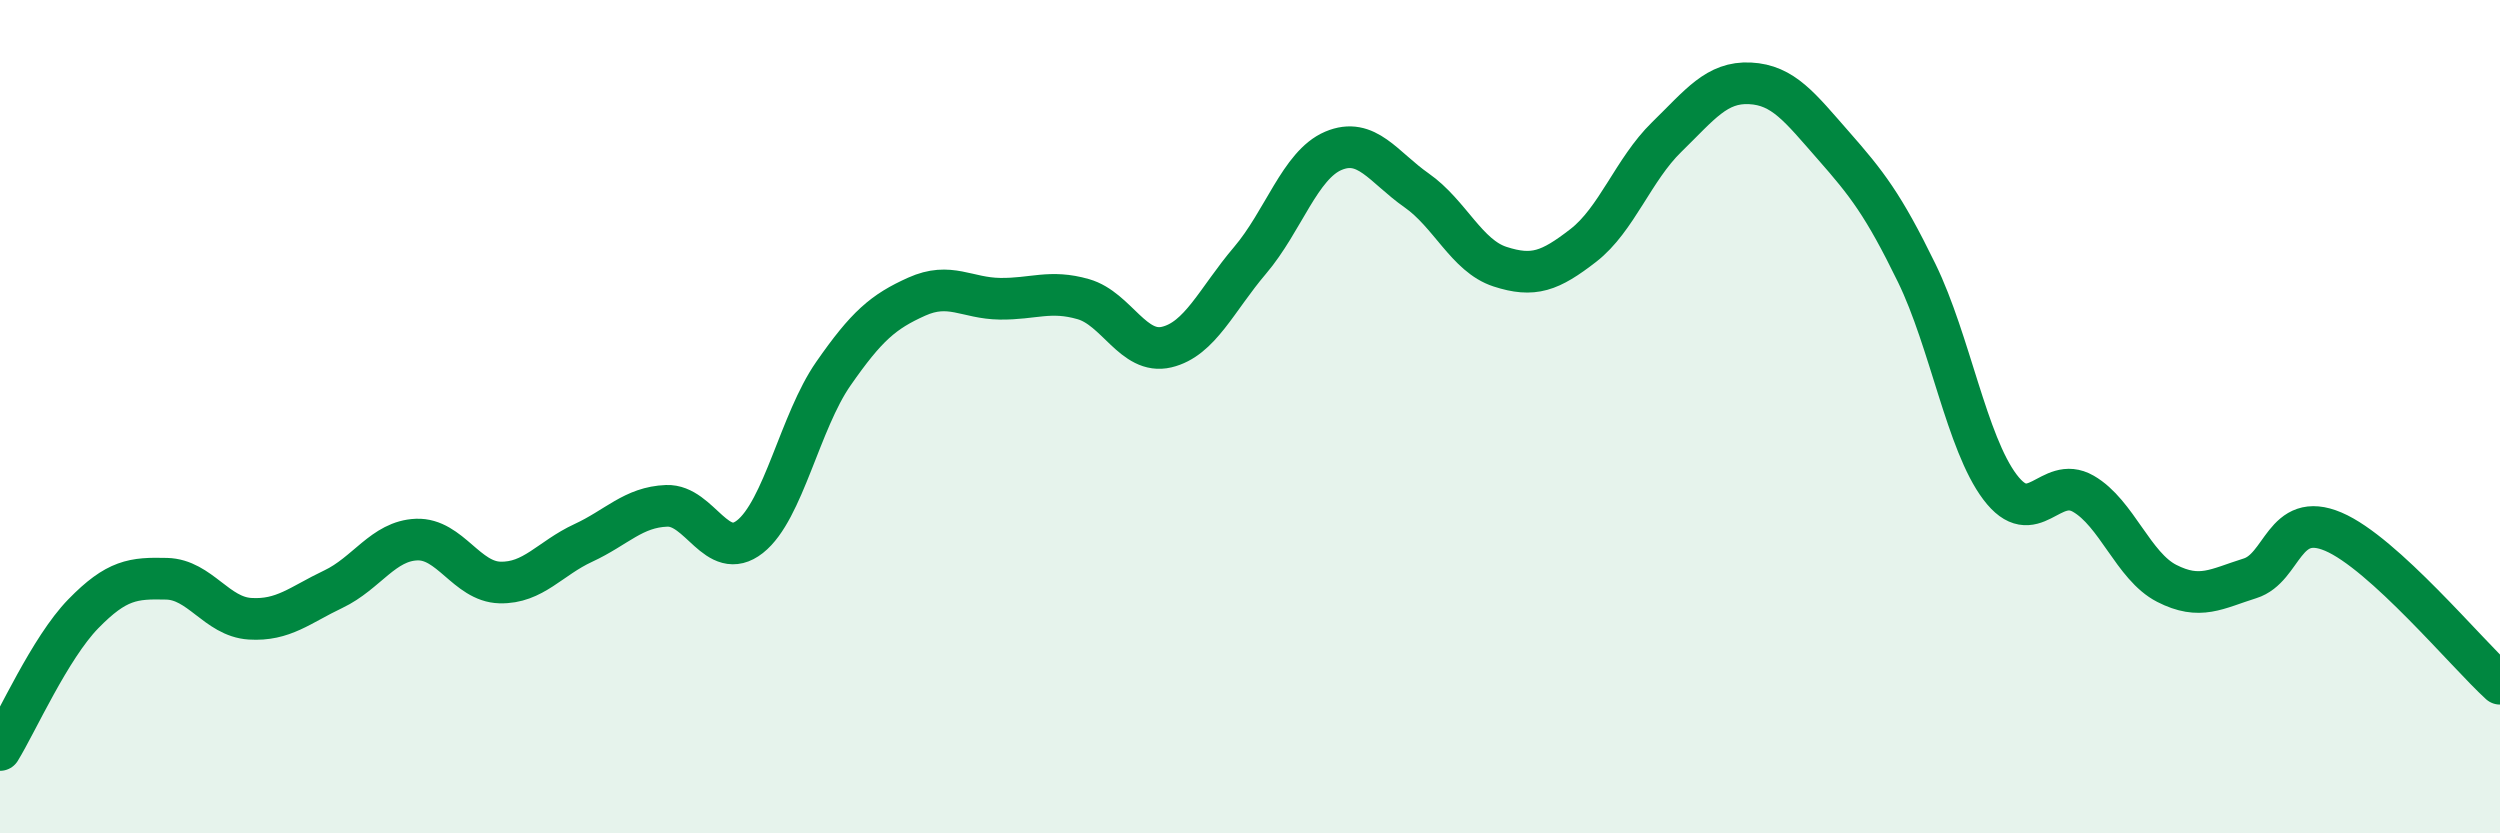
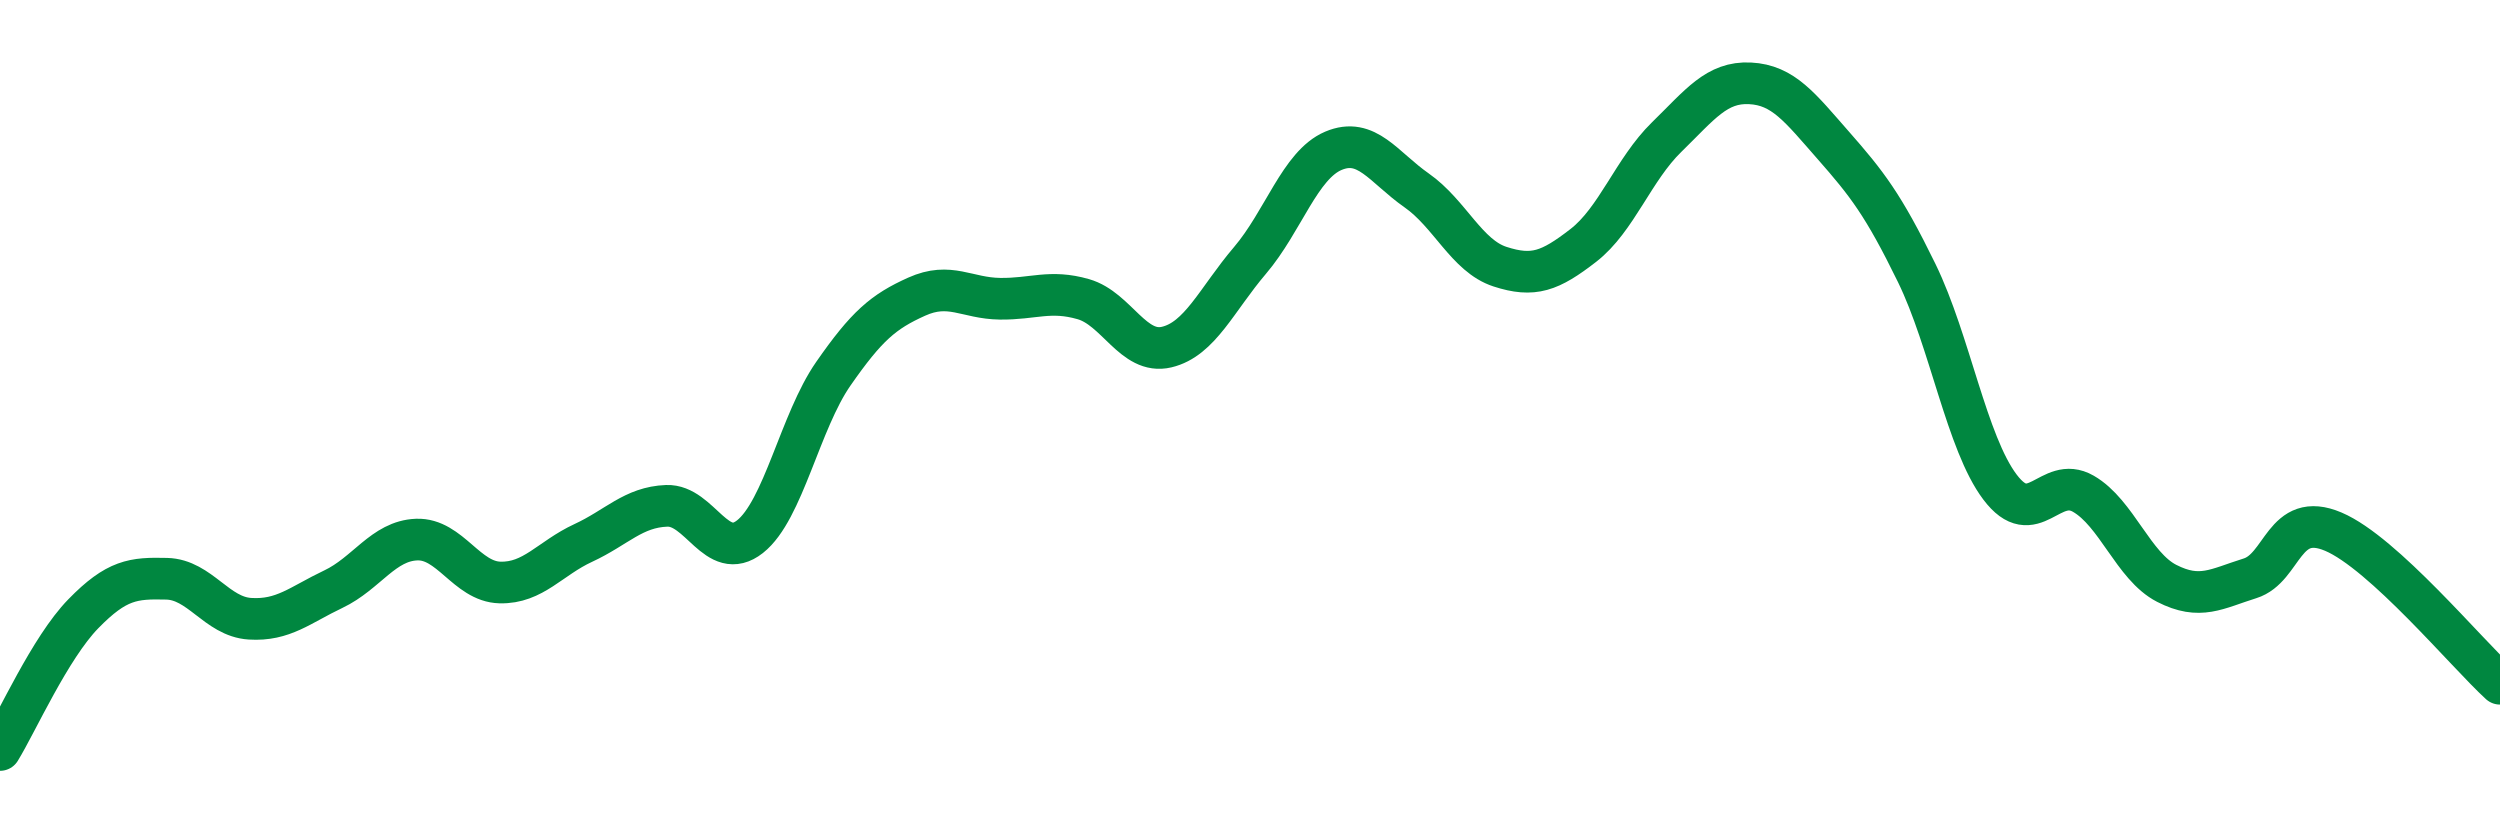
<svg xmlns="http://www.w3.org/2000/svg" width="60" height="20" viewBox="0 0 60 20">
-   <path d="M 0,18 C 0.4,17.35 1.2,15.55 2,14.73 C 2.8,13.91 3.2,13.87 4,13.89 C 4.8,13.91 5.2,14.8 6,14.85 C 6.8,14.9 7.2,14.52 8,14.14 C 8.8,13.76 9.2,12.98 10,12.95 C 10.8,12.92 11.2,13.96 12,13.98 C 12.8,14 13.2,13.4 14,13.03 C 14.8,12.66 15.2,12.17 16,12.14 C 16.8,12.11 17.2,13.51 18,12.88 C 18.8,12.25 19.2,10.12 20,8.97 C 20.8,7.82 21.2,7.48 22,7.12 C 22.8,6.76 23.2,7.16 24,7.17 C 24.8,7.18 25.2,6.95 26,7.18 C 26.8,7.41 27.2,8.52 28,8.33 C 28.8,8.14 29.2,7.19 30,6.25 C 30.8,5.31 31.2,3.96 32,3.62 C 32.8,3.28 33.2,4.01 34,4.57 C 34.8,5.13 35.2,6.14 36,6.4 C 36.8,6.66 37.2,6.51 38,5.89 C 38.8,5.27 39.2,4.07 40,3.29 C 40.8,2.51 41.2,1.96 42,2 C 42.8,2.04 43.2,2.58 44,3.49 C 44.8,4.4 45.2,4.91 46,6.55 C 46.8,8.19 47.2,10.63 48,11.69 C 48.8,12.75 49.2,11.39 50,11.85 C 50.8,12.31 51.2,13.59 52,14 C 52.8,14.41 53.2,14.13 54,13.88 C 54.8,13.63 54.8,12.25 56,12.76 C 57.2,13.27 59.2,15.68 60,16.41L60 20L0 20Z" fill="#008740" opacity="0.1" stroke-linecap="round" stroke-linejoin="round" />
  <path d="M 0,18 C 0.4,17.35 1.2,15.55 2,14.73 C 2.8,13.91 3.2,13.87 4,13.89 C 4.8,13.91 5.2,14.8 6,14.85 C 6.8,14.9 7.2,14.52 8,14.14 C 8.8,13.76 9.2,12.98 10,12.95 C 10.8,12.92 11.2,13.96 12,13.98 C 12.8,14 13.2,13.4 14,13.03 C 14.8,12.66 15.2,12.17 16,12.14 C 16.8,12.11 17.2,13.51 18,12.88 C 18.8,12.25 19.2,10.12 20,8.97 C 20.8,7.82 21.2,7.48 22,7.12 C 22.8,6.76 23.2,7.16 24,7.17 C 24.8,7.18 25.2,6.95 26,7.18 C 26.8,7.41 27.2,8.52 28,8.33 C 28.8,8.14 29.2,7.19 30,6.25 C 30.8,5.31 31.2,3.96 32,3.62 C 32.8,3.28 33.2,4.01 34,4.57 C 34.8,5.13 35.2,6.14 36,6.4 C 36.8,6.66 37.2,6.51 38,5.89 C 38.8,5.27 39.2,4.07 40,3.29 C 40.8,2.51 41.2,1.96 42,2 C 42.8,2.04 43.2,2.58 44,3.49 C 44.8,4.4 45.2,4.91 46,6.55 C 46.8,8.19 47.2,10.63 48,11.69 C 48.8,12.75 49.2,11.39 50,11.85 C 50.8,12.31 51.2,13.59 52,14 C 52.8,14.41 53.2,14.13 54,13.88 C 54.8,13.63 54.8,12.25 56,12.76 C 57.2,13.27 59.2,15.68 60,16.41" stroke="#008740" stroke-width="1" fill="none" stroke-linecap="round" stroke-linejoin="round" />
</svg>